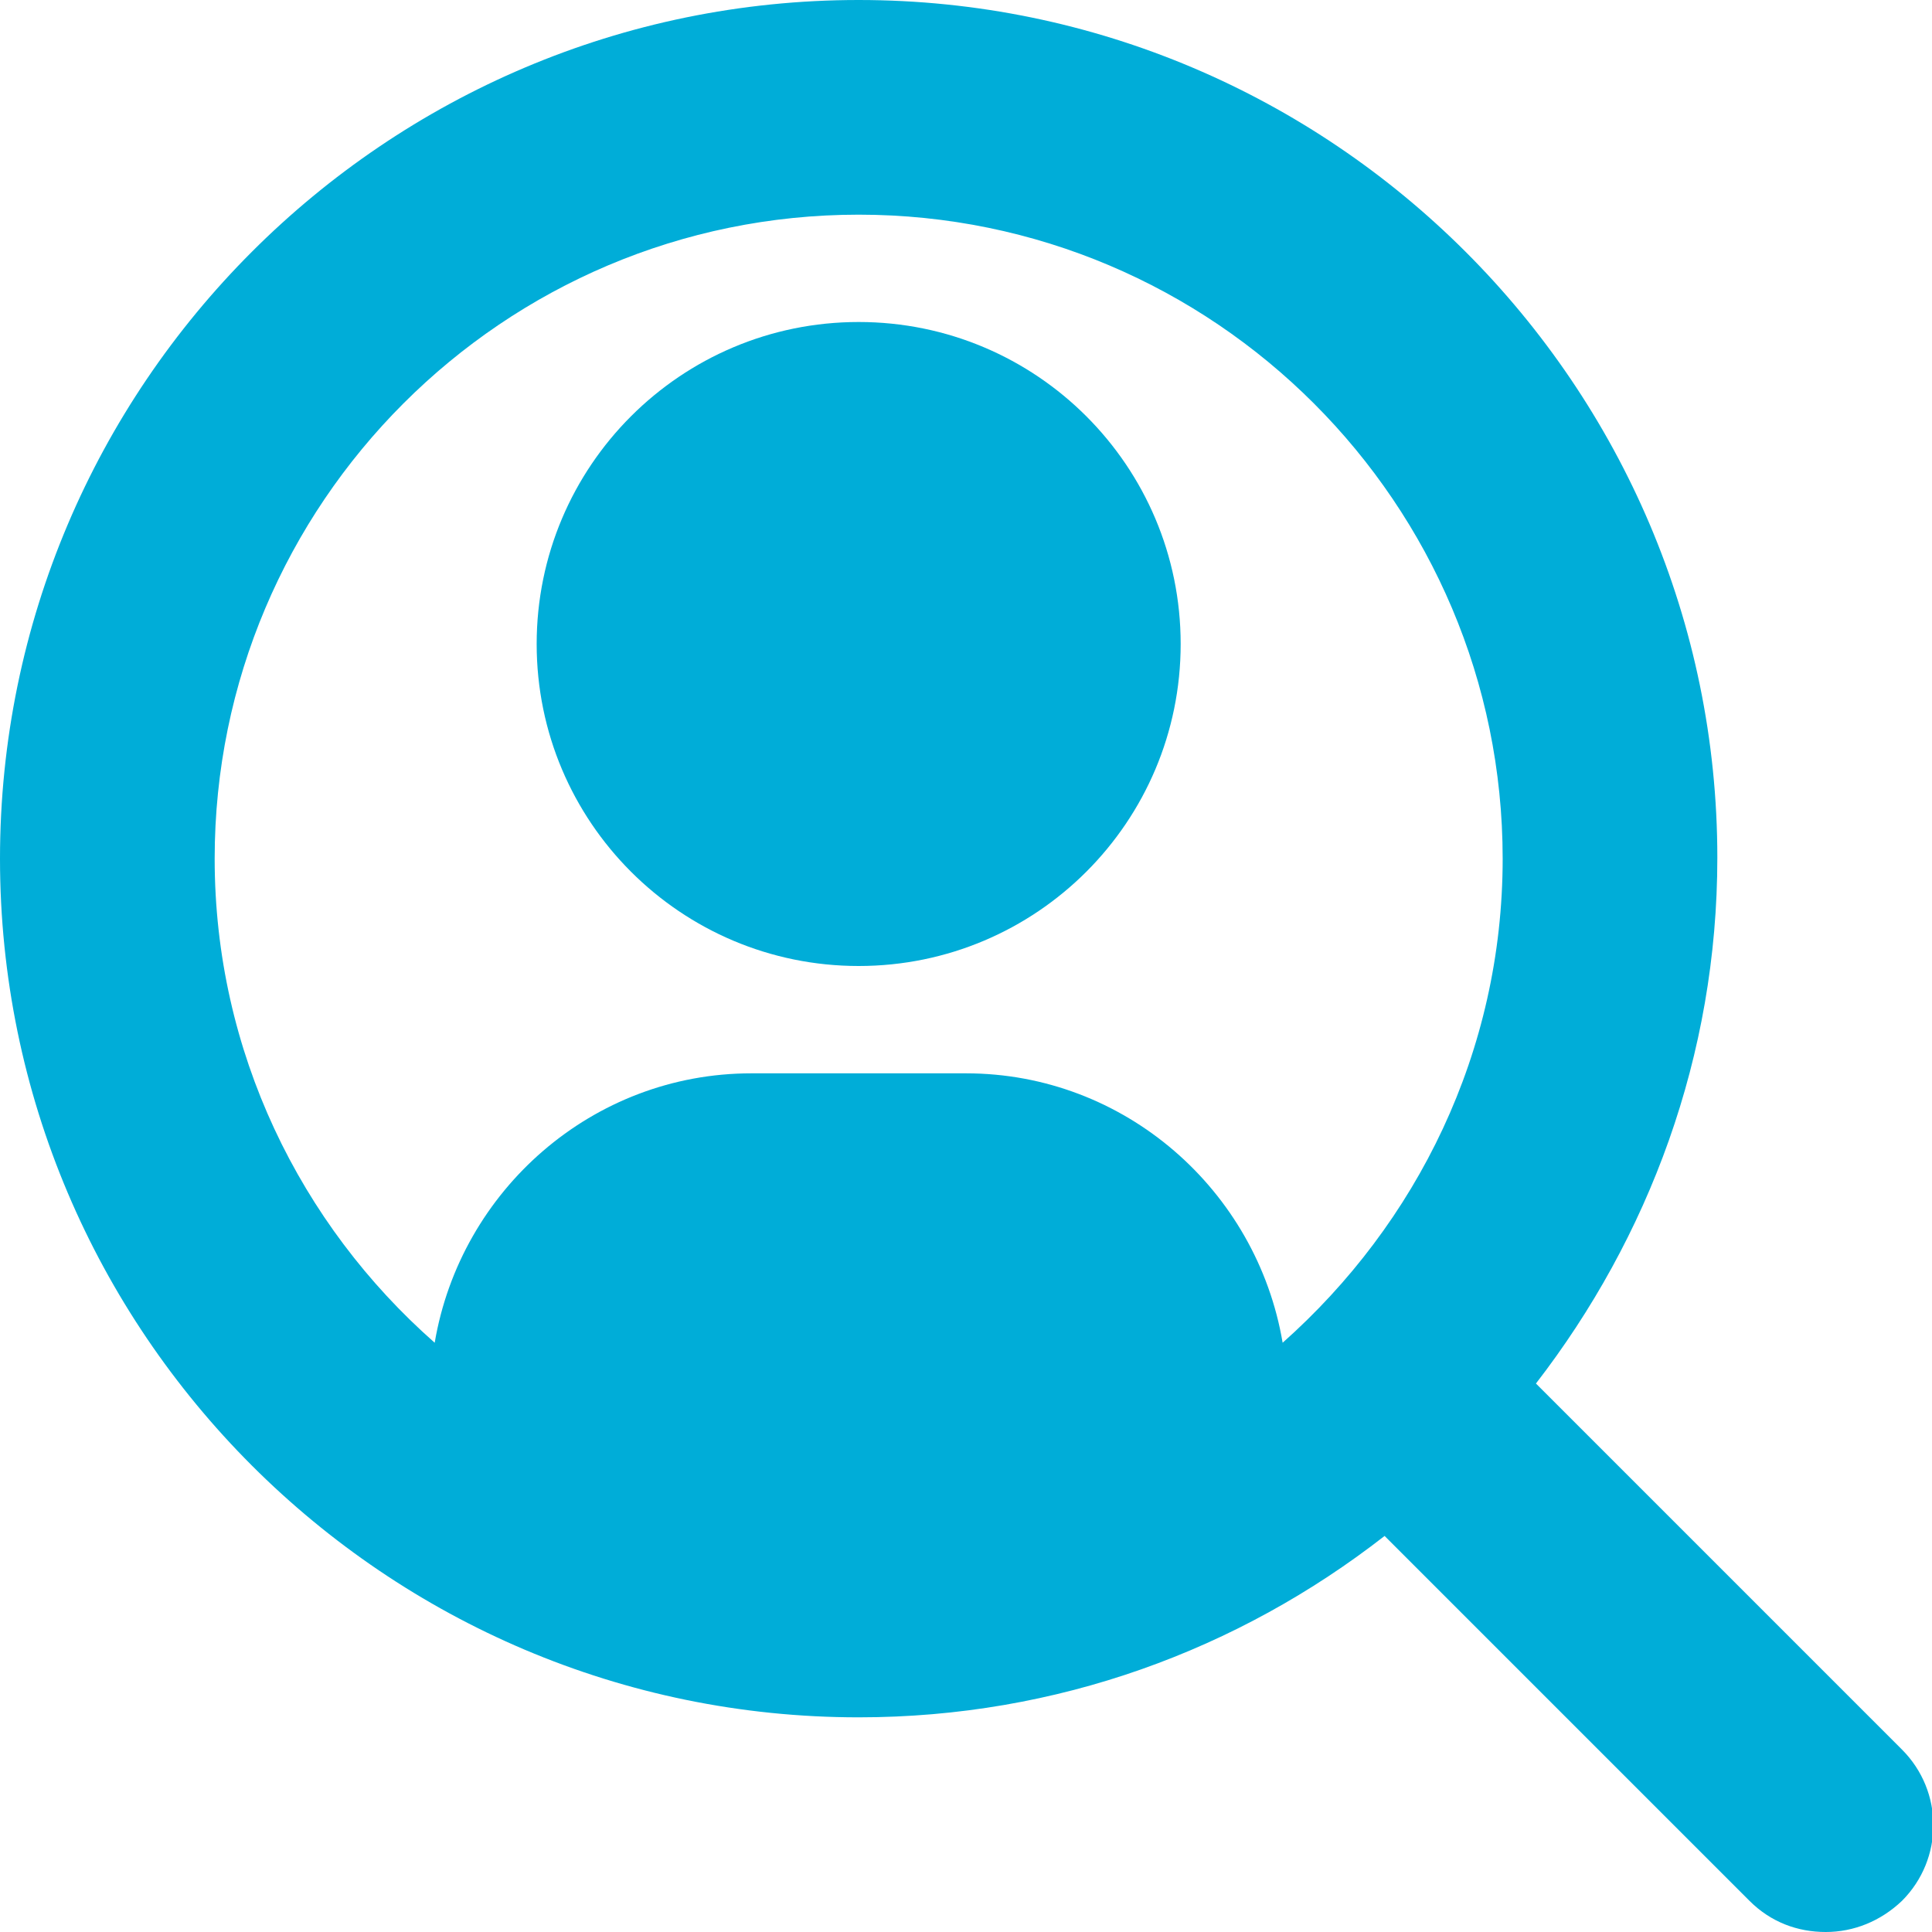
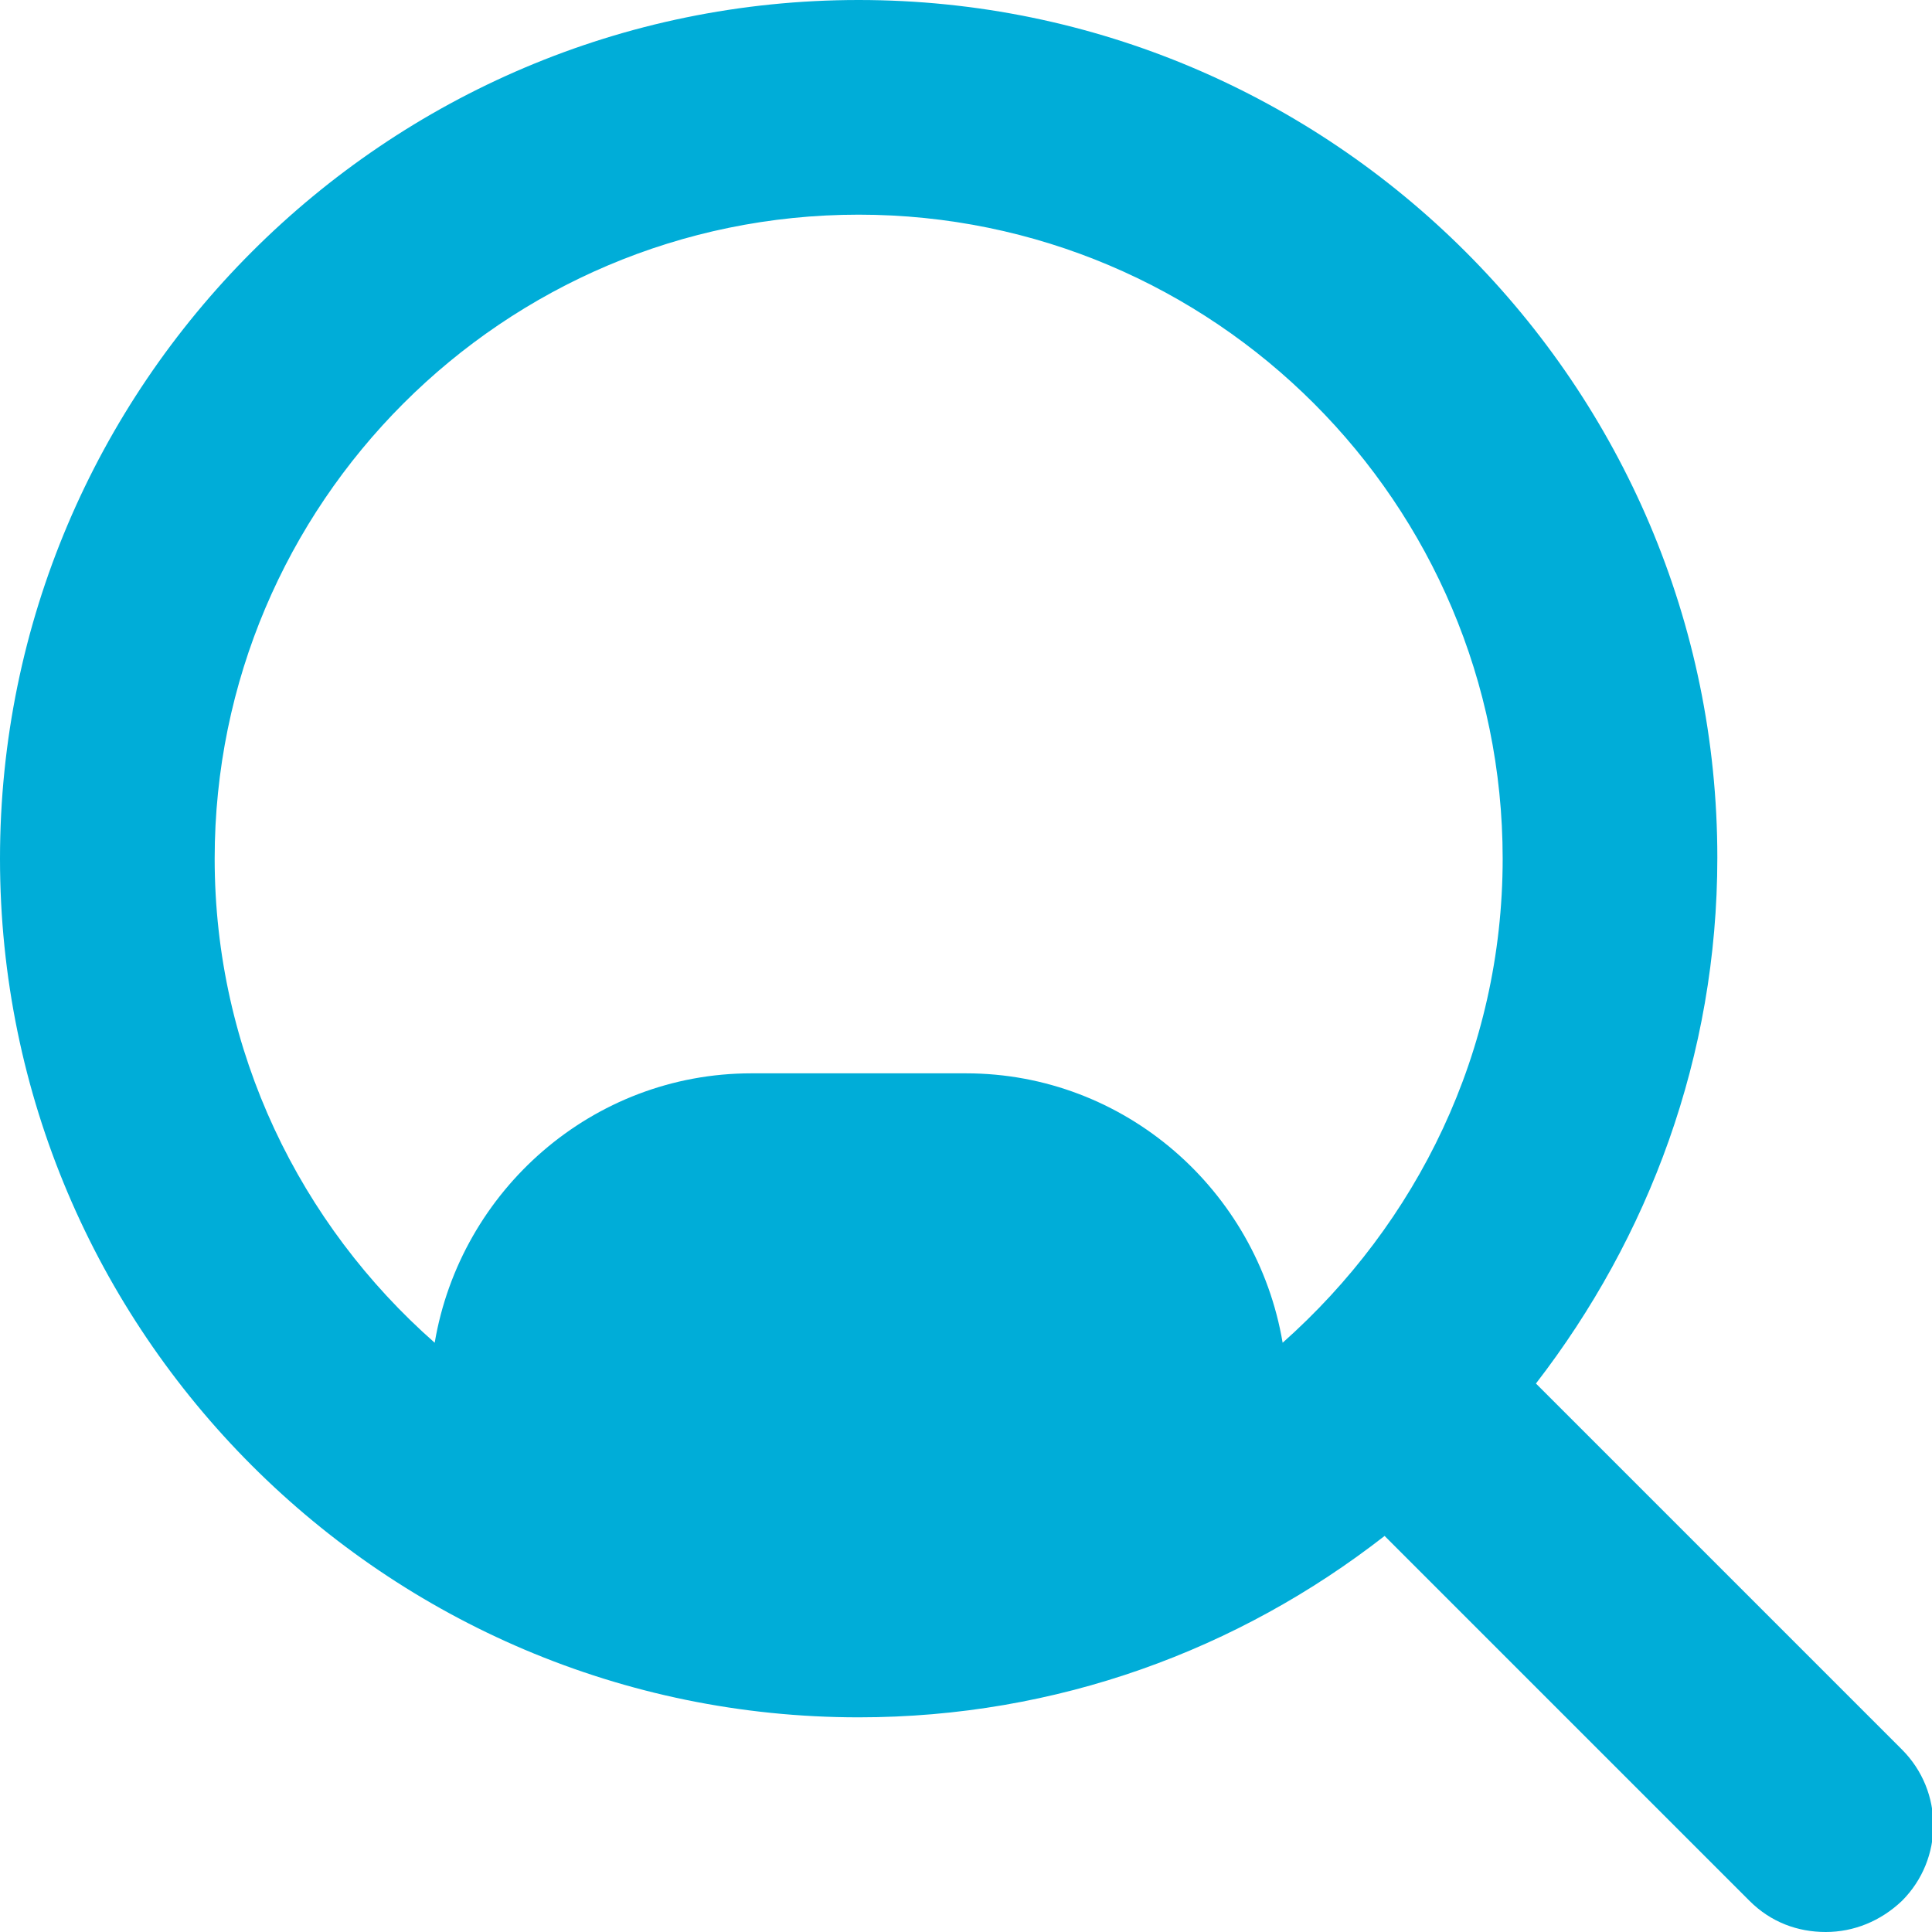
<svg xmlns="http://www.w3.org/2000/svg" width="36" height="36" viewBox="0 0 36 36" fill="none">
  <g clip-path="url(#clip0_1065_3342)">
    <path d="M35.42 32.58L28.62 25.78C30.72 23.06 32 19.68 32 15.98C32 7.18 24.82 0 16 0C7.18 0 0 7.18 0 16C0 24.82 7.18 32 16 32C19.7 32 23.08 30.74 25.8 28.62L32.6 35.42C33 35.82 33.5 36 34.02 36C34.54 36 35.04 35.8 35.44 35.42C36.22 34.64 36.22 33.38 35.44 32.6L35.42 32.58ZM4 16C4 9.38 9.38 4 16 4C22.62 4 28 9.38 28 16C28 19.6 26.4 22.8 23.9 25.02C23.42 22.18 20.96 20 18 20H14C11.04 20 8.58 22.18 8.1 25.02C5.6 22.82 4 19.6 4 16Z" fill="#00ADD8" />
-     <path d="M16 18C19.314 18 22 15.314 22 12C22 8.686 19.314 6 16 6C12.686 6 10 8.686 10 12C10 15.314 12.686 18 16 18Z" fill="#00ADD8" />
  </g>
  <defs>
    <clipPath id="clip0_1065_3342">
      <rect width="36" height="36" fill="white" />
    </clipPath>
  </defs>
</svg>